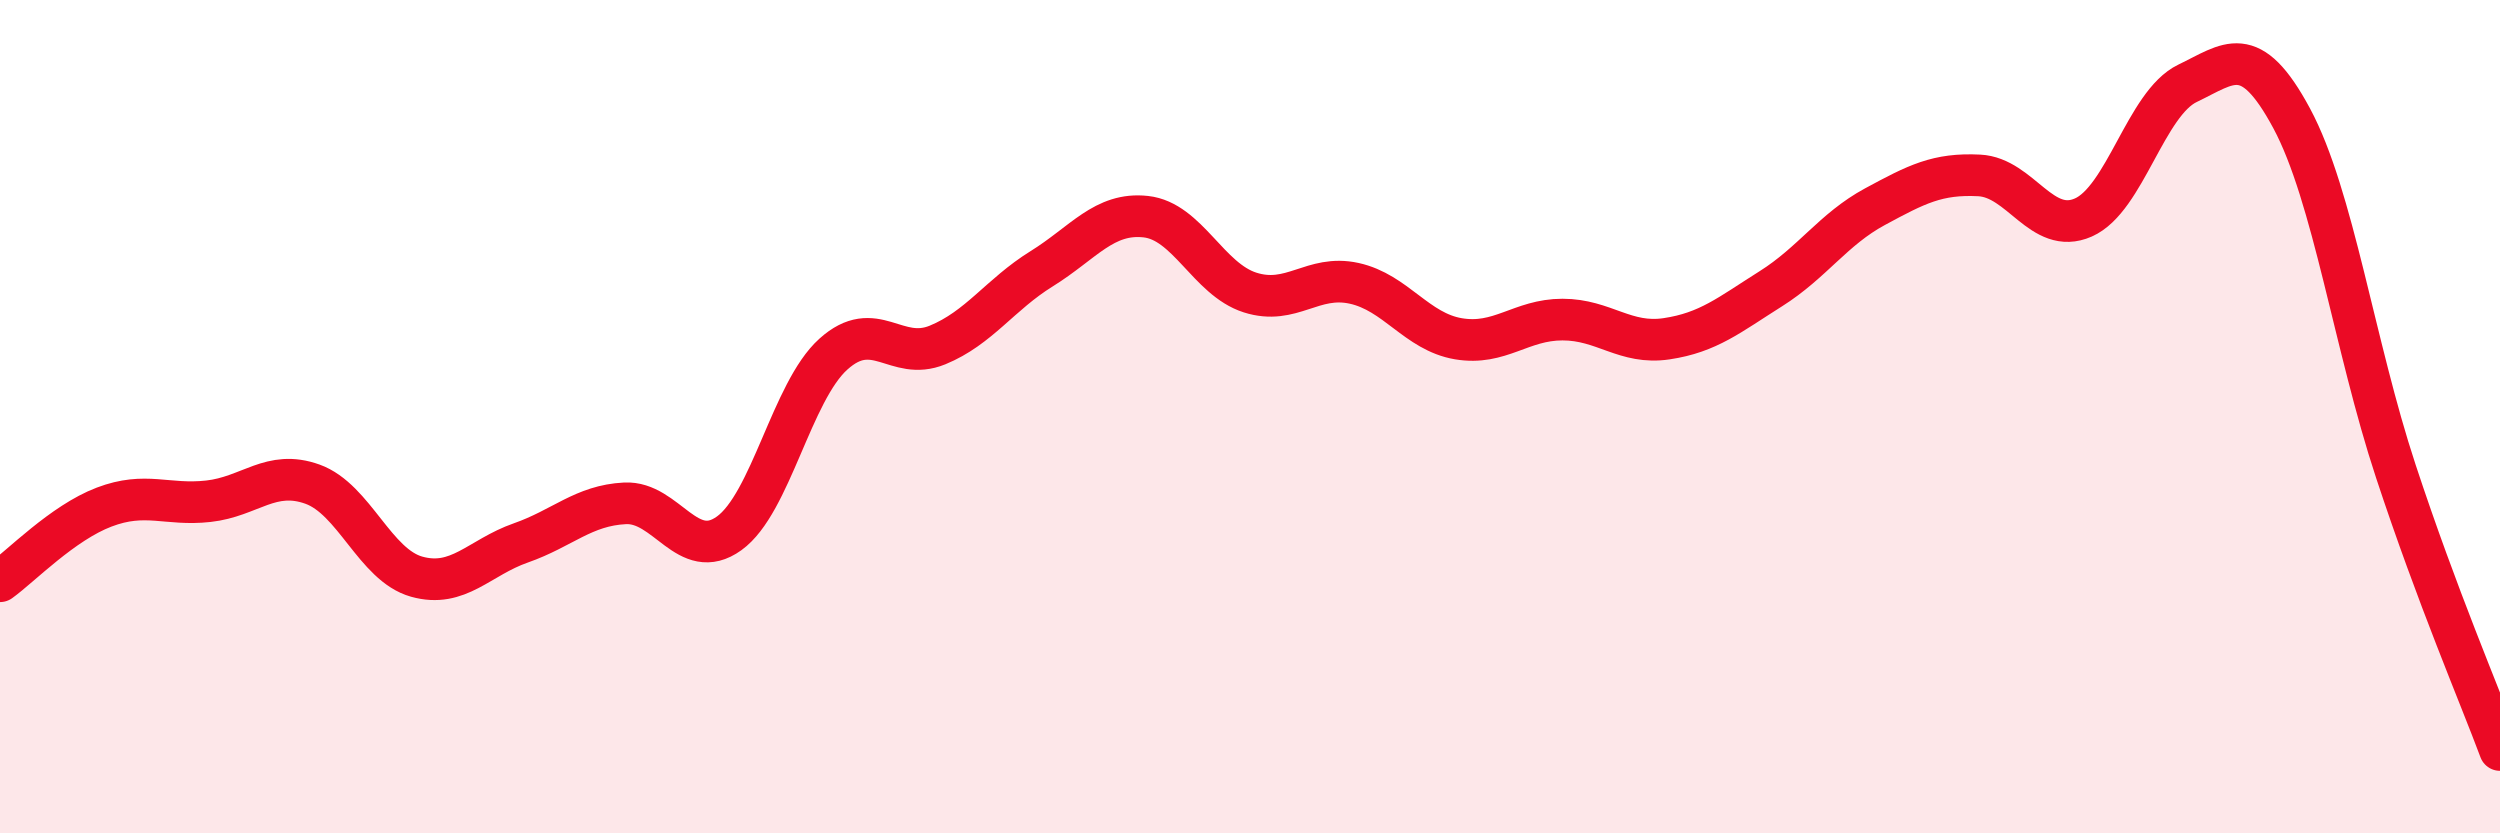
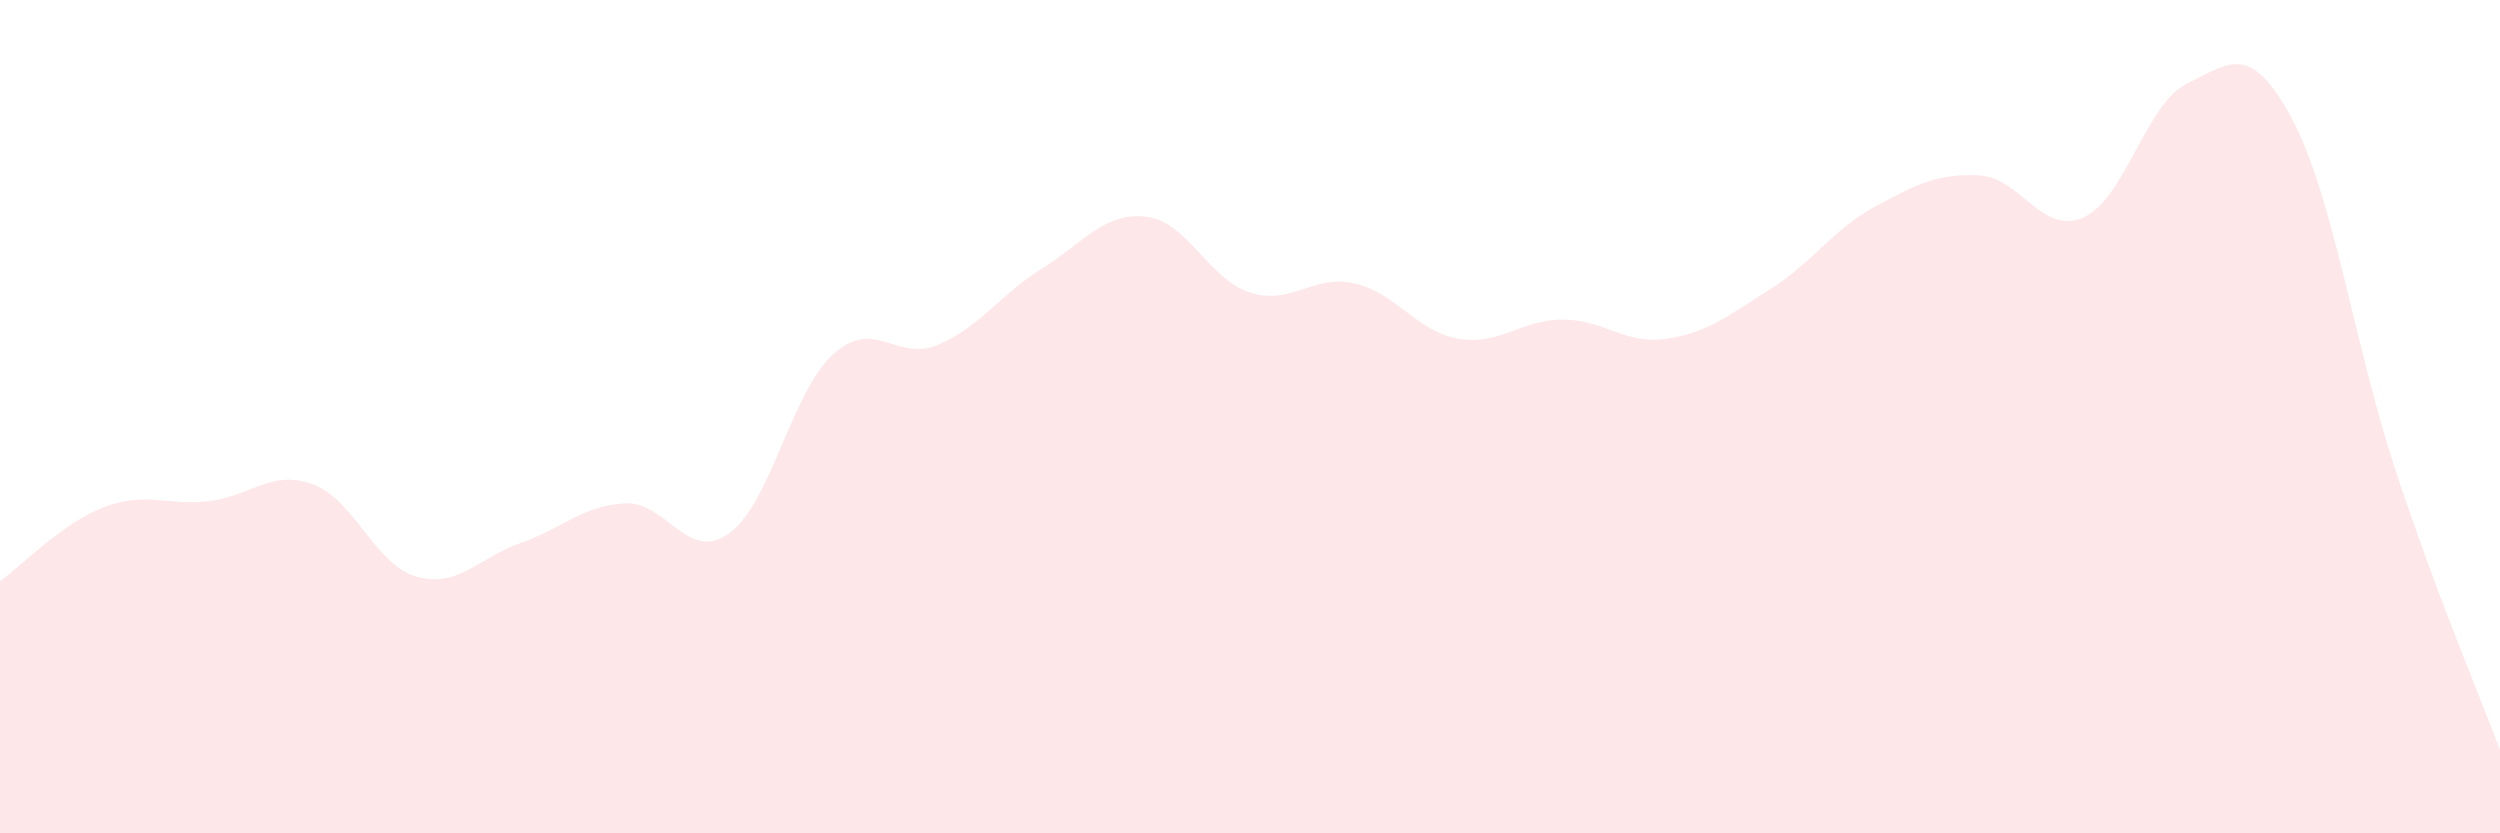
<svg xmlns="http://www.w3.org/2000/svg" width="60" height="20" viewBox="0 0 60 20">
  <path d="M 0,13.95 C 0.5,13.59 1.5,12.55 2.5,12.17 C 3.5,11.79 4,12.14 5,12.03 C 6,11.92 6.5,11.26 7.5,11.62 C 8.5,11.98 9,13.56 10,13.84 C 11,14.12 11.5,13.38 12.5,13.03 C 13.5,12.68 14,12.13 15,12.08 C 16,12.03 16.5,13.52 17.5,12.8 C 18.5,12.08 19,9.4 20,8.5 C 21,7.6 21.5,8.69 22.5,8.28 C 23.5,7.87 24,7.07 25,6.45 C 26,5.83 26.5,5.09 27.5,5.2 C 28.5,5.31 29,6.7 30,7.02 C 31,7.34 31.5,6.58 32.5,6.8 C 33.5,7.02 34,7.96 35,8.13 C 36,8.3 36.5,7.67 37.5,7.67 C 38.5,7.67 39,8.28 40,8.13 C 41,7.98 41.5,7.56 42.5,6.93 C 43.5,6.3 44,5.5 45,4.96 C 46,4.42 46.5,4.16 47.5,4.21 C 48.5,4.26 49,5.66 50,5.22 C 51,4.78 51.5,2.48 52.5,2 C 53.5,1.52 54,0.98 55,2.84 C 56,4.7 56.5,8.28 57.5,11.31 C 58.5,14.34 59.5,16.66 60,18L60 20L0 20Z" fill="#EB0A25" opacity="0.1" stroke-linecap="round" stroke-linejoin="round" />
-   <path d="M 0,13.95 C 0.5,13.59 1.5,12.55 2.5,12.17 C 3.5,11.79 4,12.14 5,12.03 C 6,11.92 6.5,11.26 7.5,11.62 C 8.5,11.98 9,13.56 10,13.84 C 11,14.12 11.5,13.38 12.5,13.03 C 13.5,12.68 14,12.13 15,12.08 C 16,12.03 16.5,13.52 17.5,12.8 C 18.5,12.08 19,9.4 20,8.5 C 21,7.6 21.5,8.69 22.5,8.28 C 23.5,7.87 24,7.07 25,6.45 C 26,5.83 26.5,5.09 27.5,5.2 C 28.5,5.31 29,6.7 30,7.02 C 31,7.34 31.5,6.58 32.5,6.8 C 33.5,7.02 34,7.96 35,8.13 C 36,8.3 36.5,7.67 37.5,7.67 C 38.5,7.67 39,8.28 40,8.13 C 41,7.98 41.5,7.56 42.5,6.93 C 43.5,6.3 44,5.5 45,4.96 C 46,4.42 46.5,4.16 47.5,4.21 C 48.5,4.26 49,5.66 50,5.22 C 51,4.78 51.5,2.48 52.5,2 C 53.5,1.52 54,0.98 55,2.84 C 56,4.7 56.5,8.28 57.5,11.31 C 58.5,14.34 59.5,16.66 60,18" stroke="#EB0A25" stroke-width="1" fill="none" stroke-linecap="round" stroke-linejoin="round" />
</svg>